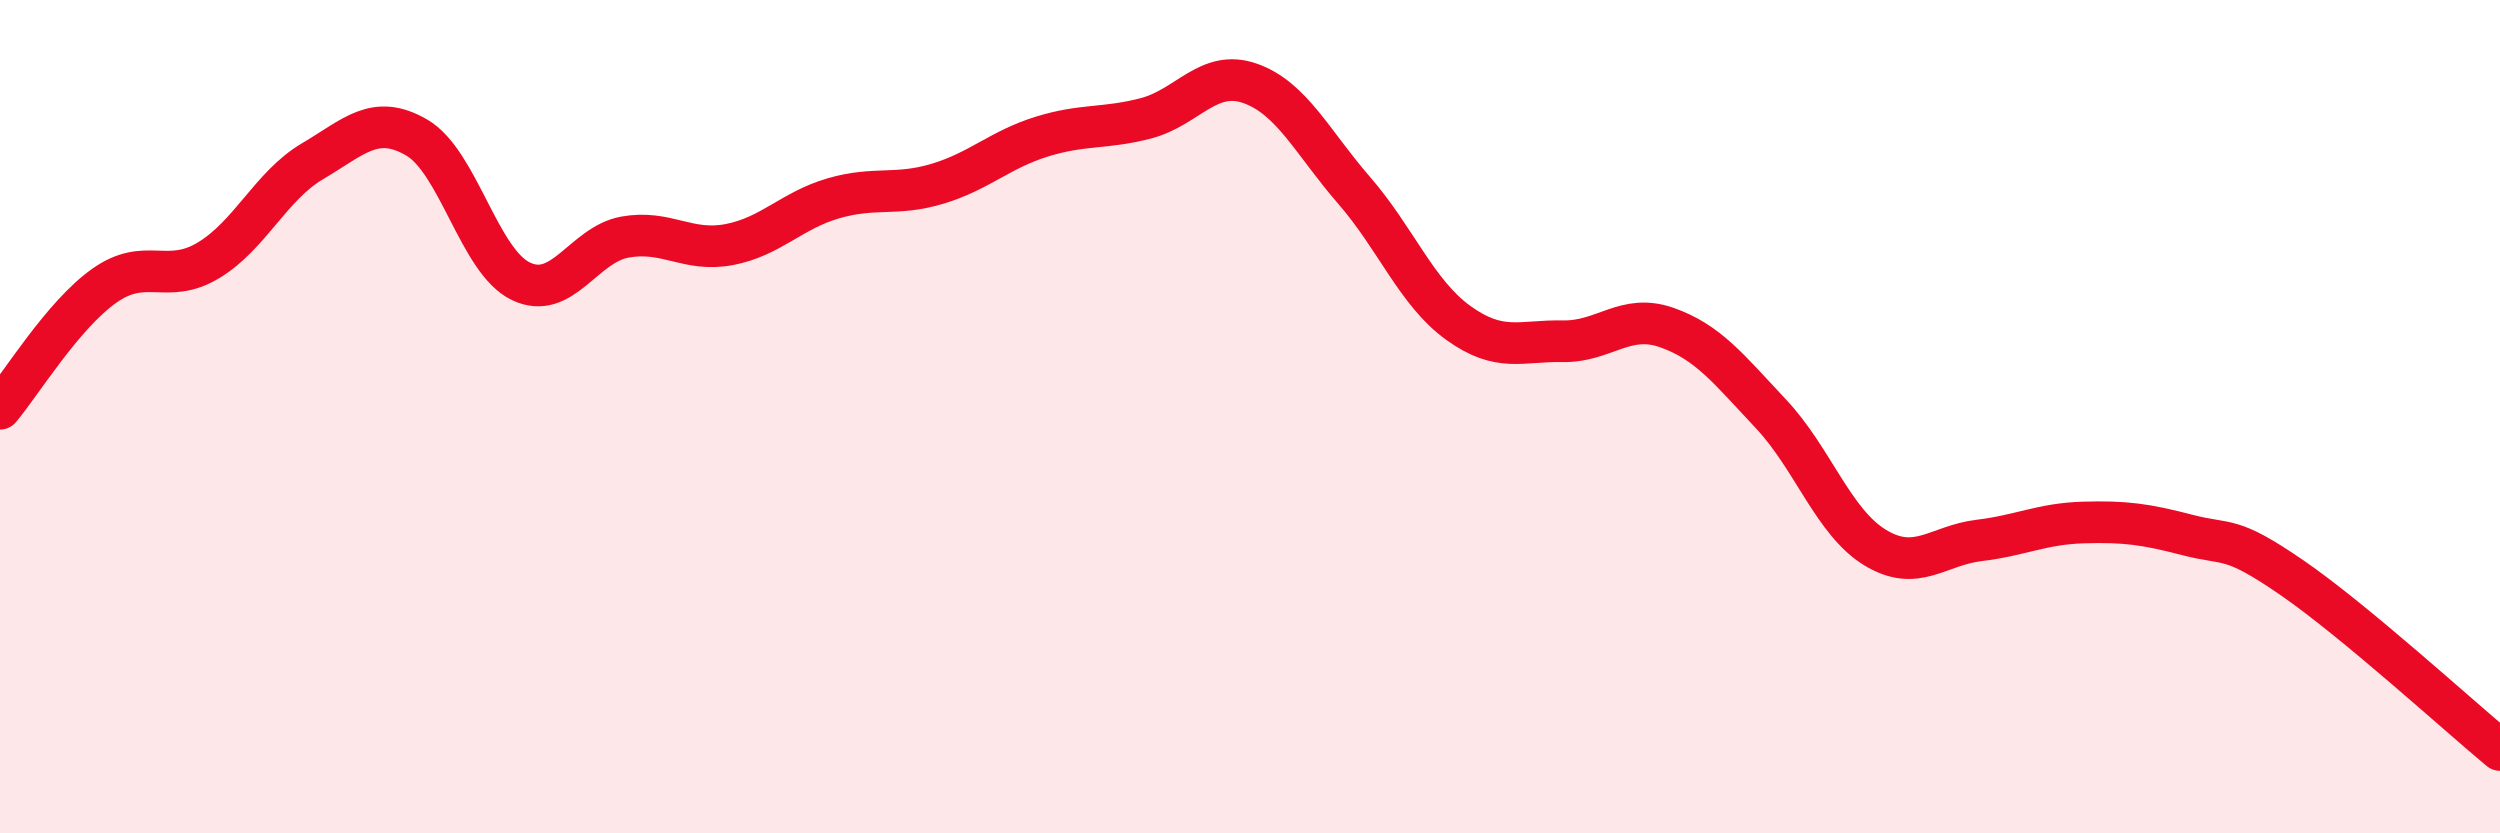
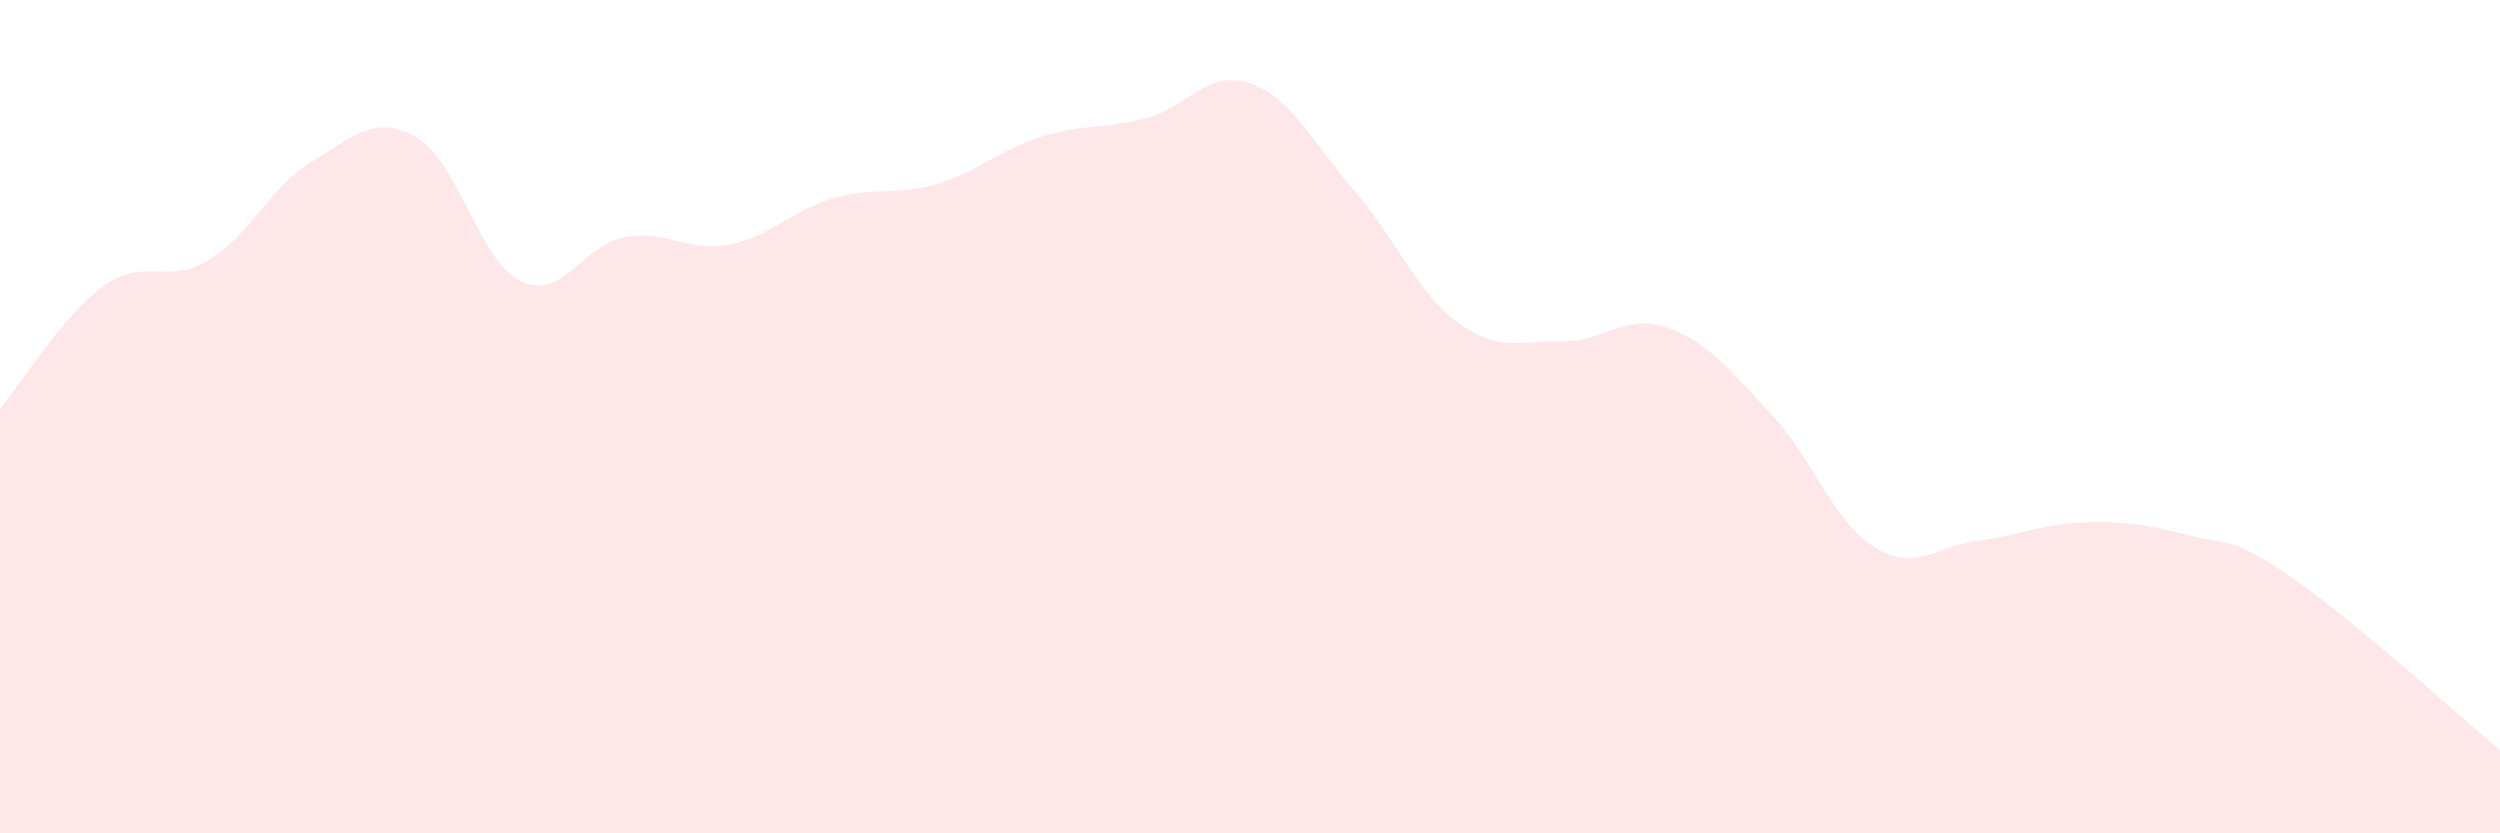
<svg xmlns="http://www.w3.org/2000/svg" width="60" height="20" viewBox="0 0 60 20">
  <path d="M 0,9.81 C 0.5,9.22 1.5,7.57 2.5,6.86 C 3.5,6.15 4,6.85 5,6.25 C 6,5.65 6.5,4.46 7.5,3.87 C 8.5,3.28 9,2.72 10,3.3 C 11,3.88 11.5,6.27 12.5,6.75 C 13.5,7.23 14,5.87 15,5.69 C 16,5.51 16.5,6.06 17.5,5.87 C 18.5,5.68 19,5.05 20,4.76 C 21,4.47 21.5,4.71 22.5,4.41 C 23.5,4.11 24,3.59 25,3.28 C 26,2.97 26.5,3.1 27.5,2.84 C 28.5,2.58 29,1.65 30,2 C 31,2.35 31.5,3.42 32.5,4.57 C 33.5,5.72 34,7.03 35,7.75 C 36,8.47 36.5,8.17 37.5,8.19 C 38.5,8.21 39,7.51 40,7.86 C 41,8.21 41.5,8.87 42.5,9.93 C 43.5,10.99 44,12.53 45,13.14 C 46,13.75 46.5,13.09 47.5,12.97 C 48.5,12.85 49,12.57 50,12.54 C 51,12.51 51.5,12.58 52.5,12.84 C 53.5,13.1 53.5,12.83 55,13.86 C 56.5,14.89 59,17.17 60,18L60 20L0 20Z" fill="#EB0A25" opacity="0.1" stroke-linecap="round" stroke-linejoin="round" />
-   <path d="M 0,9.81 C 0.5,9.22 1.5,7.57 2.5,6.86 C 3.5,6.15 4,6.85 5,6.25 C 6,5.65 6.5,4.46 7.5,3.87 C 8.5,3.28 9,2.72 10,3.3 C 11,3.88 11.5,6.27 12.5,6.75 C 13.5,7.23 14,5.87 15,5.69 C 16,5.51 16.5,6.06 17.5,5.87 C 18.5,5.68 19,5.05 20,4.76 C 21,4.47 21.5,4.71 22.5,4.41 C 23.5,4.11 24,3.59 25,3.28 C 26,2.97 26.5,3.1 27.5,2.84 C 28.5,2.58 29,1.65 30,2 C 31,2.35 31.5,3.42 32.5,4.57 C 33.5,5.72 34,7.03 35,7.75 C 36,8.47 36.5,8.17 37.5,8.19 C 38.5,8.21 39,7.51 40,7.86 C 41,8.21 41.5,8.87 42.5,9.93 C 43.5,10.99 44,12.53 45,13.14 C 46,13.75 46.5,13.09 47.5,12.97 C 48.5,12.85 49,12.57 50,12.54 C 51,12.51 51.5,12.58 52.5,12.84 C 53.5,13.1 53.5,12.83 55,13.86 C 56.5,14.89 59,17.17 60,18" stroke="#EB0A25" stroke-width="1" fill="none" stroke-linecap="round" stroke-linejoin="round" />
</svg>